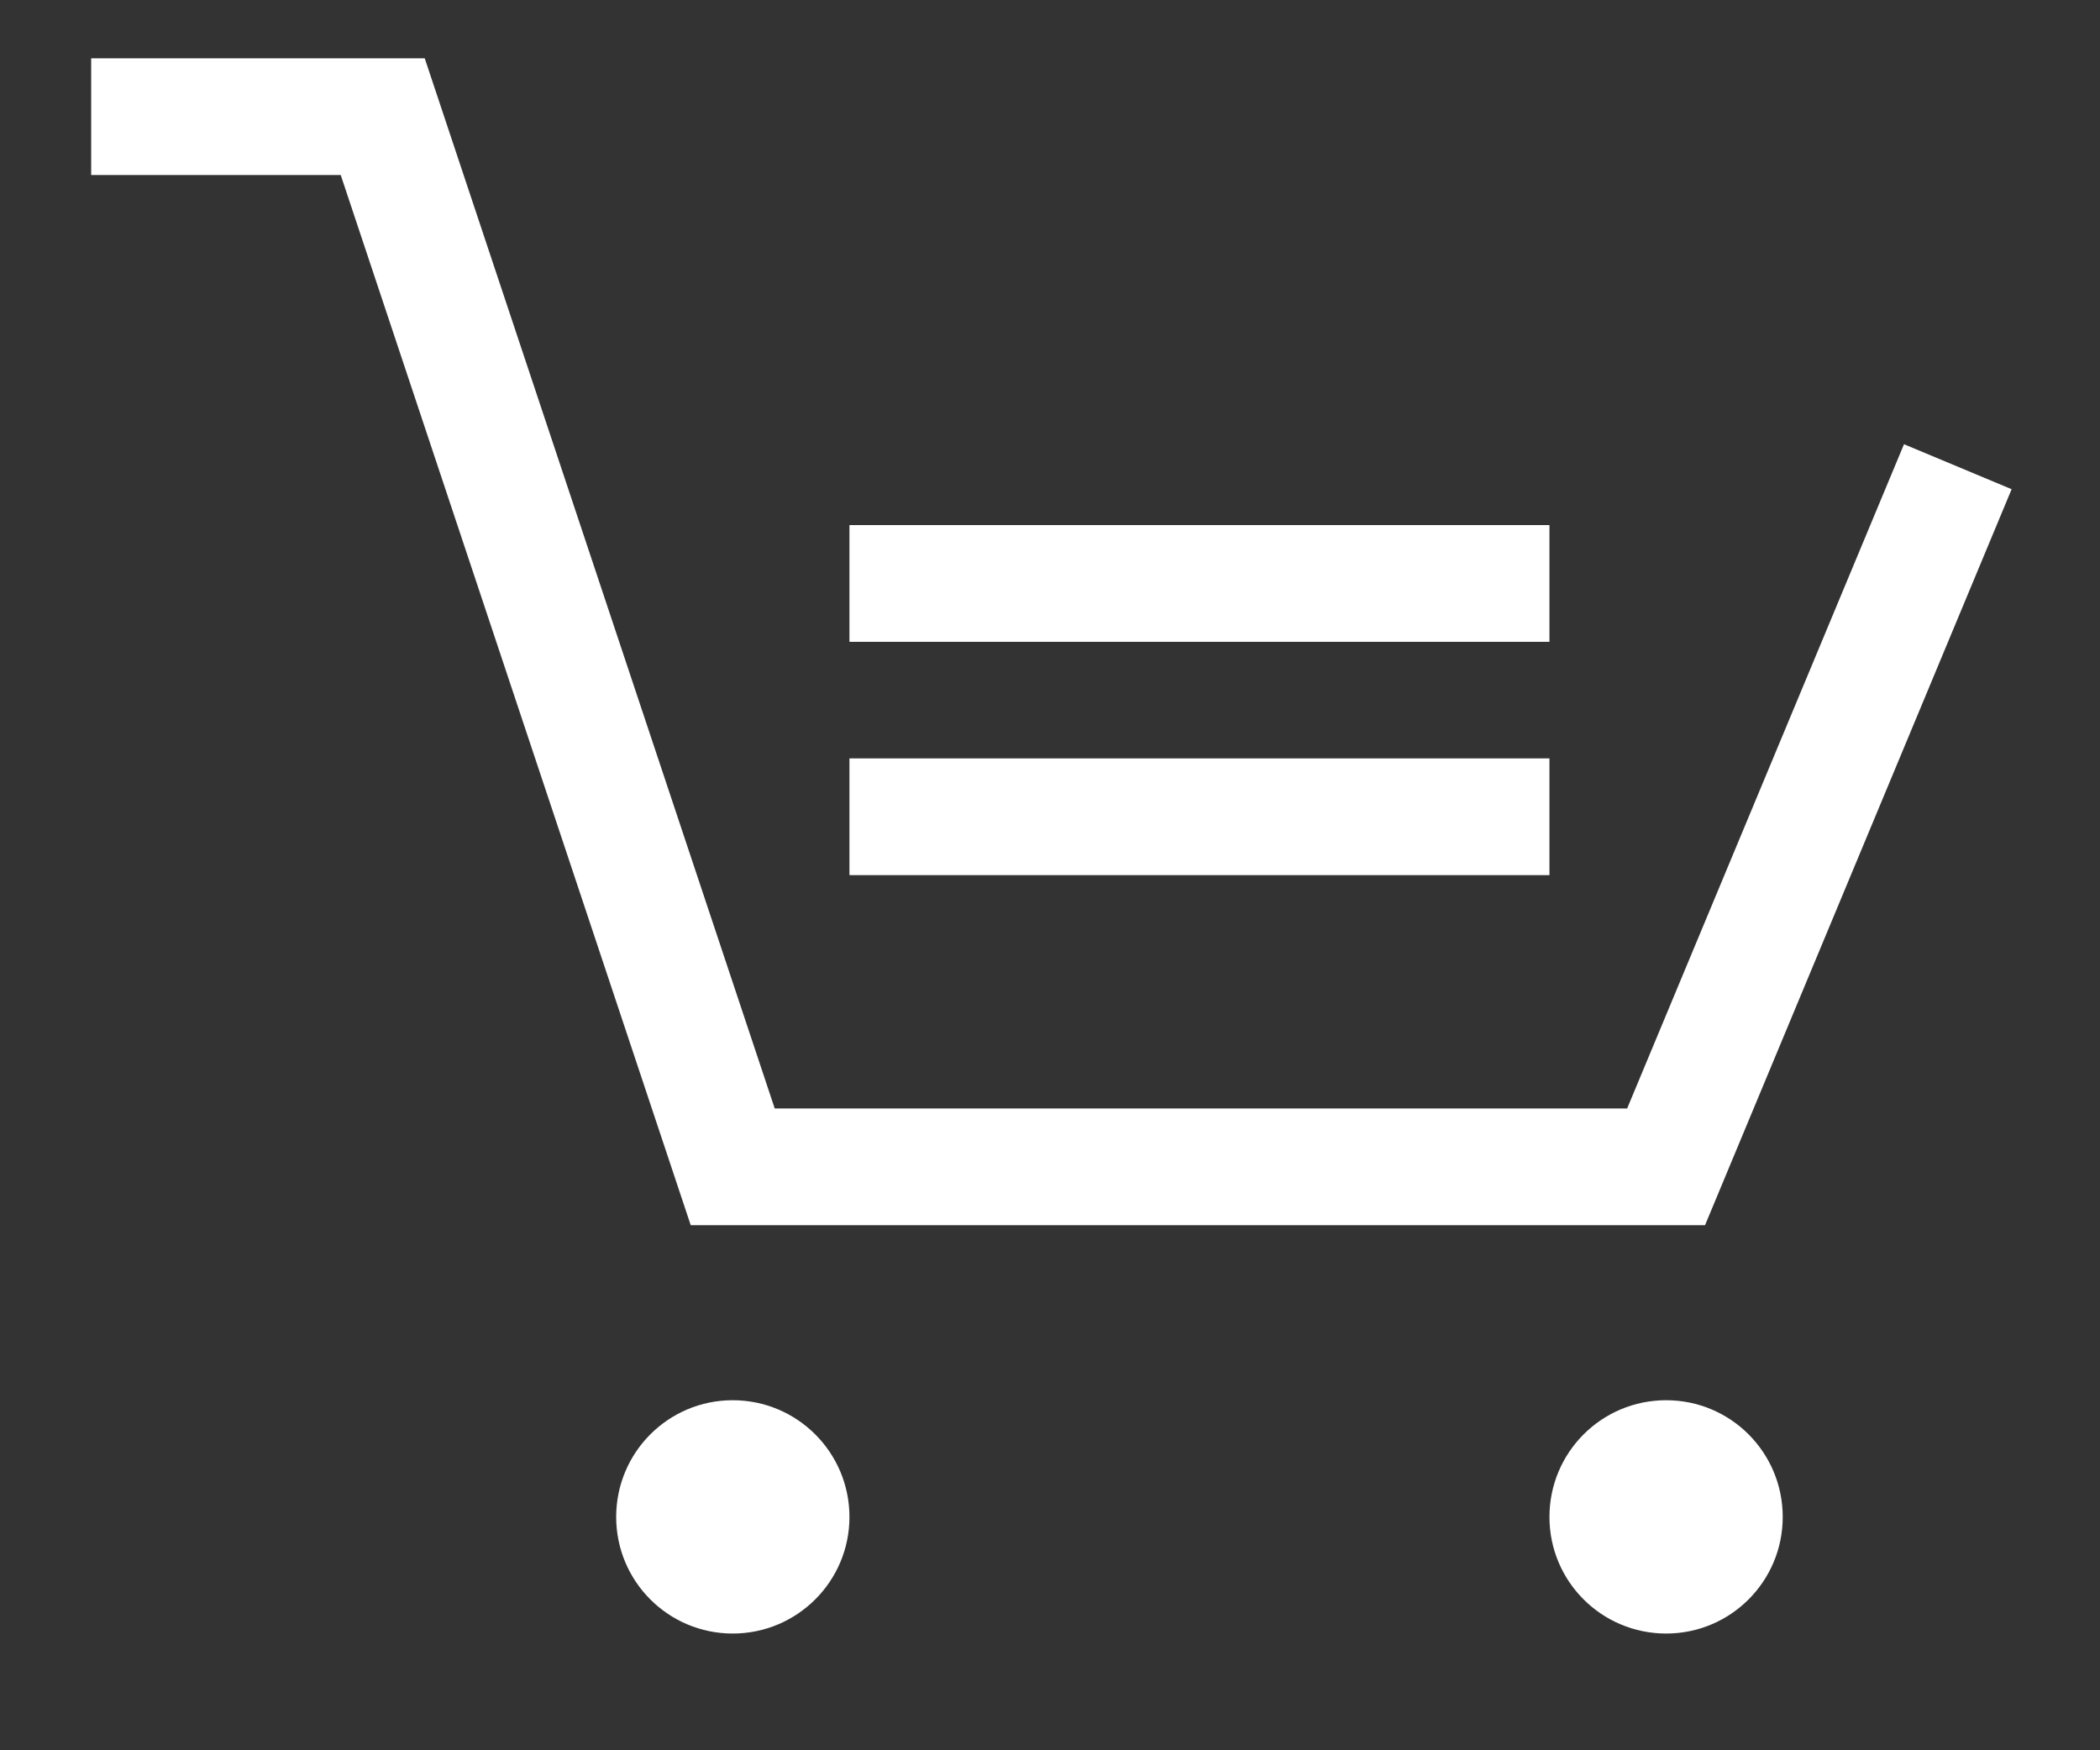
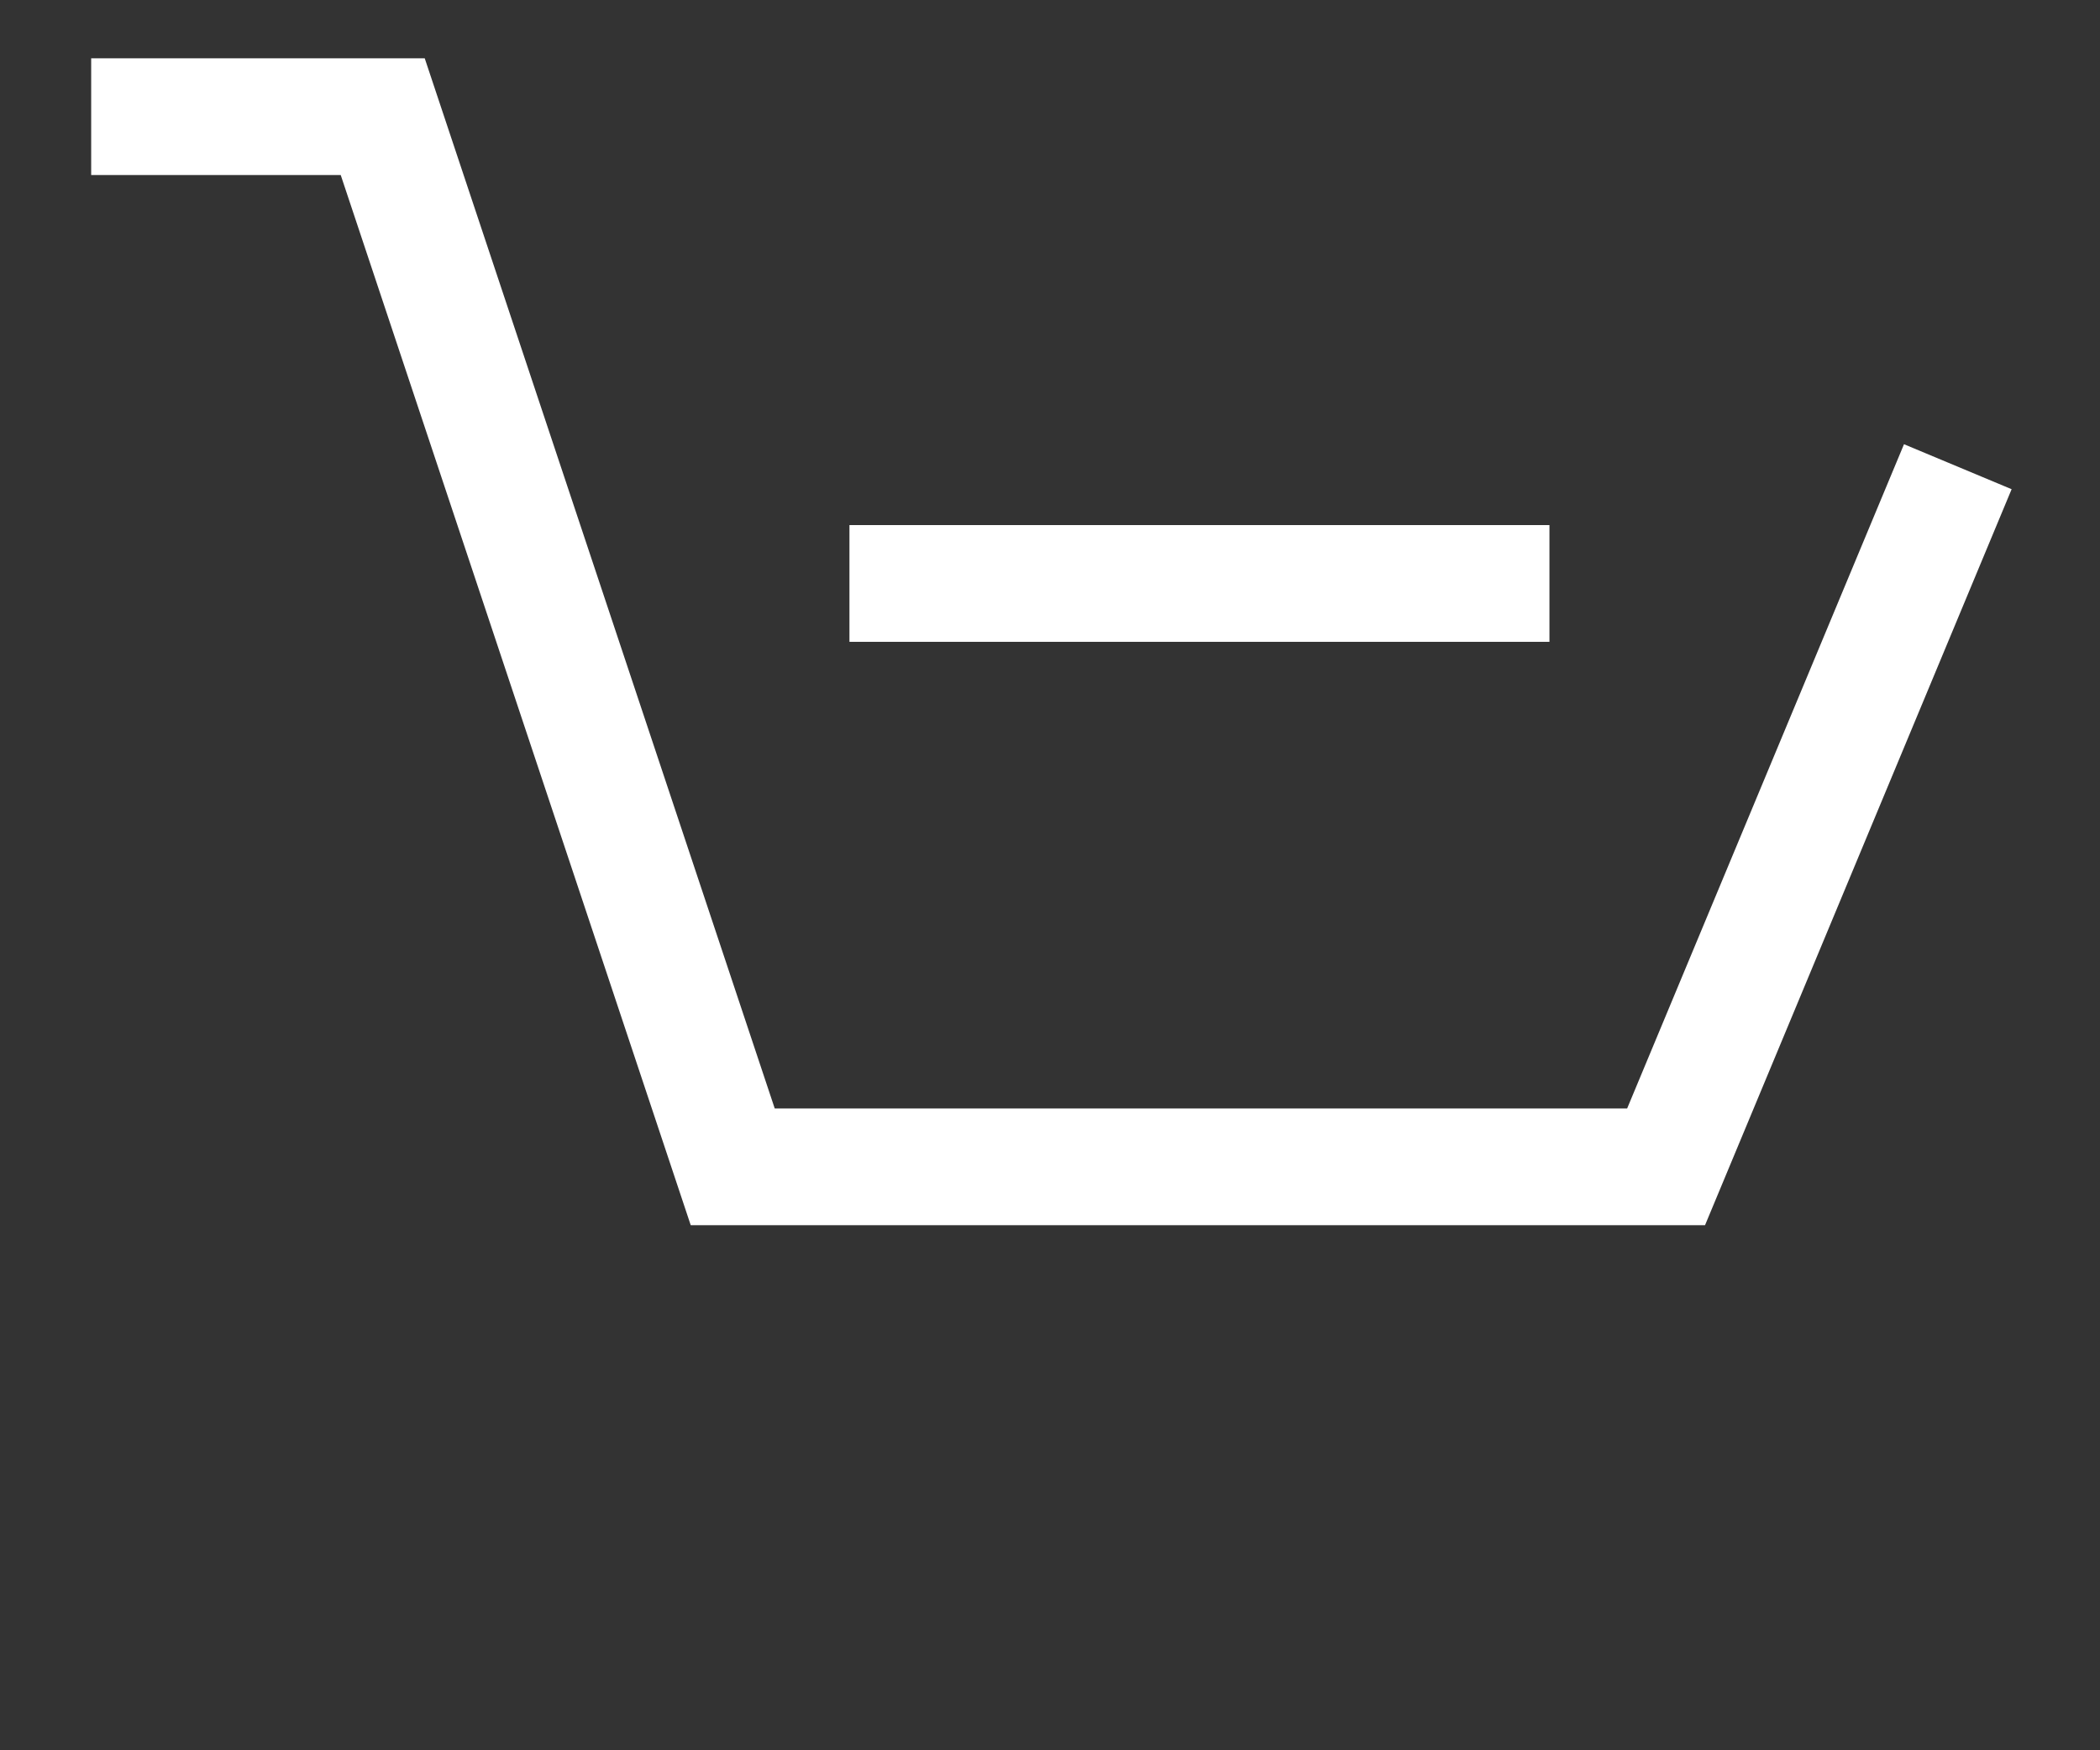
<svg xmlns="http://www.w3.org/2000/svg" width="12" height="10" viewBox="0 0 12 10" fill="none">
  <rect x="0" y="0" width="12" height="10" fill="#333333" stroke="none" />
  <path fill-rule="evenodd" clip-rule="evenodd" d="M0.521 0.333H2.427L4.427 6.333H9.298L10.88 2.538L11.495 2.795L9.743 7H3.947L1.947 1H0.521V0.333Z" fill="white" />
-   <path d="M4.854 8.667C4.854 9.035 4.555 9.333 4.187 9.333C3.819 9.333 3.521 9.035 3.521 8.667C3.521 8.298 3.819 8 4.187 8C4.555 8 4.854 8.298 4.854 8.667Z" fill="white" />
-   <path d="M10.187 8.667C10.187 9.035 9.889 9.333 9.521 9.333C9.152 9.333 8.854 9.035 8.854 8.667C8.854 8.298 9.152 8 9.521 8C9.889 8 10.187 8.298 10.187 8.667Z" fill="white" />
  <path fill-rule="evenodd" clip-rule="evenodd" d="M8.854 3.667H4.854V3H8.854V3.667Z" fill="white" />
-   <path fill-rule="evenodd" clip-rule="evenodd" d="M8.854 5H4.854V4.333H8.854V5Z" fill="white" />
</svg>